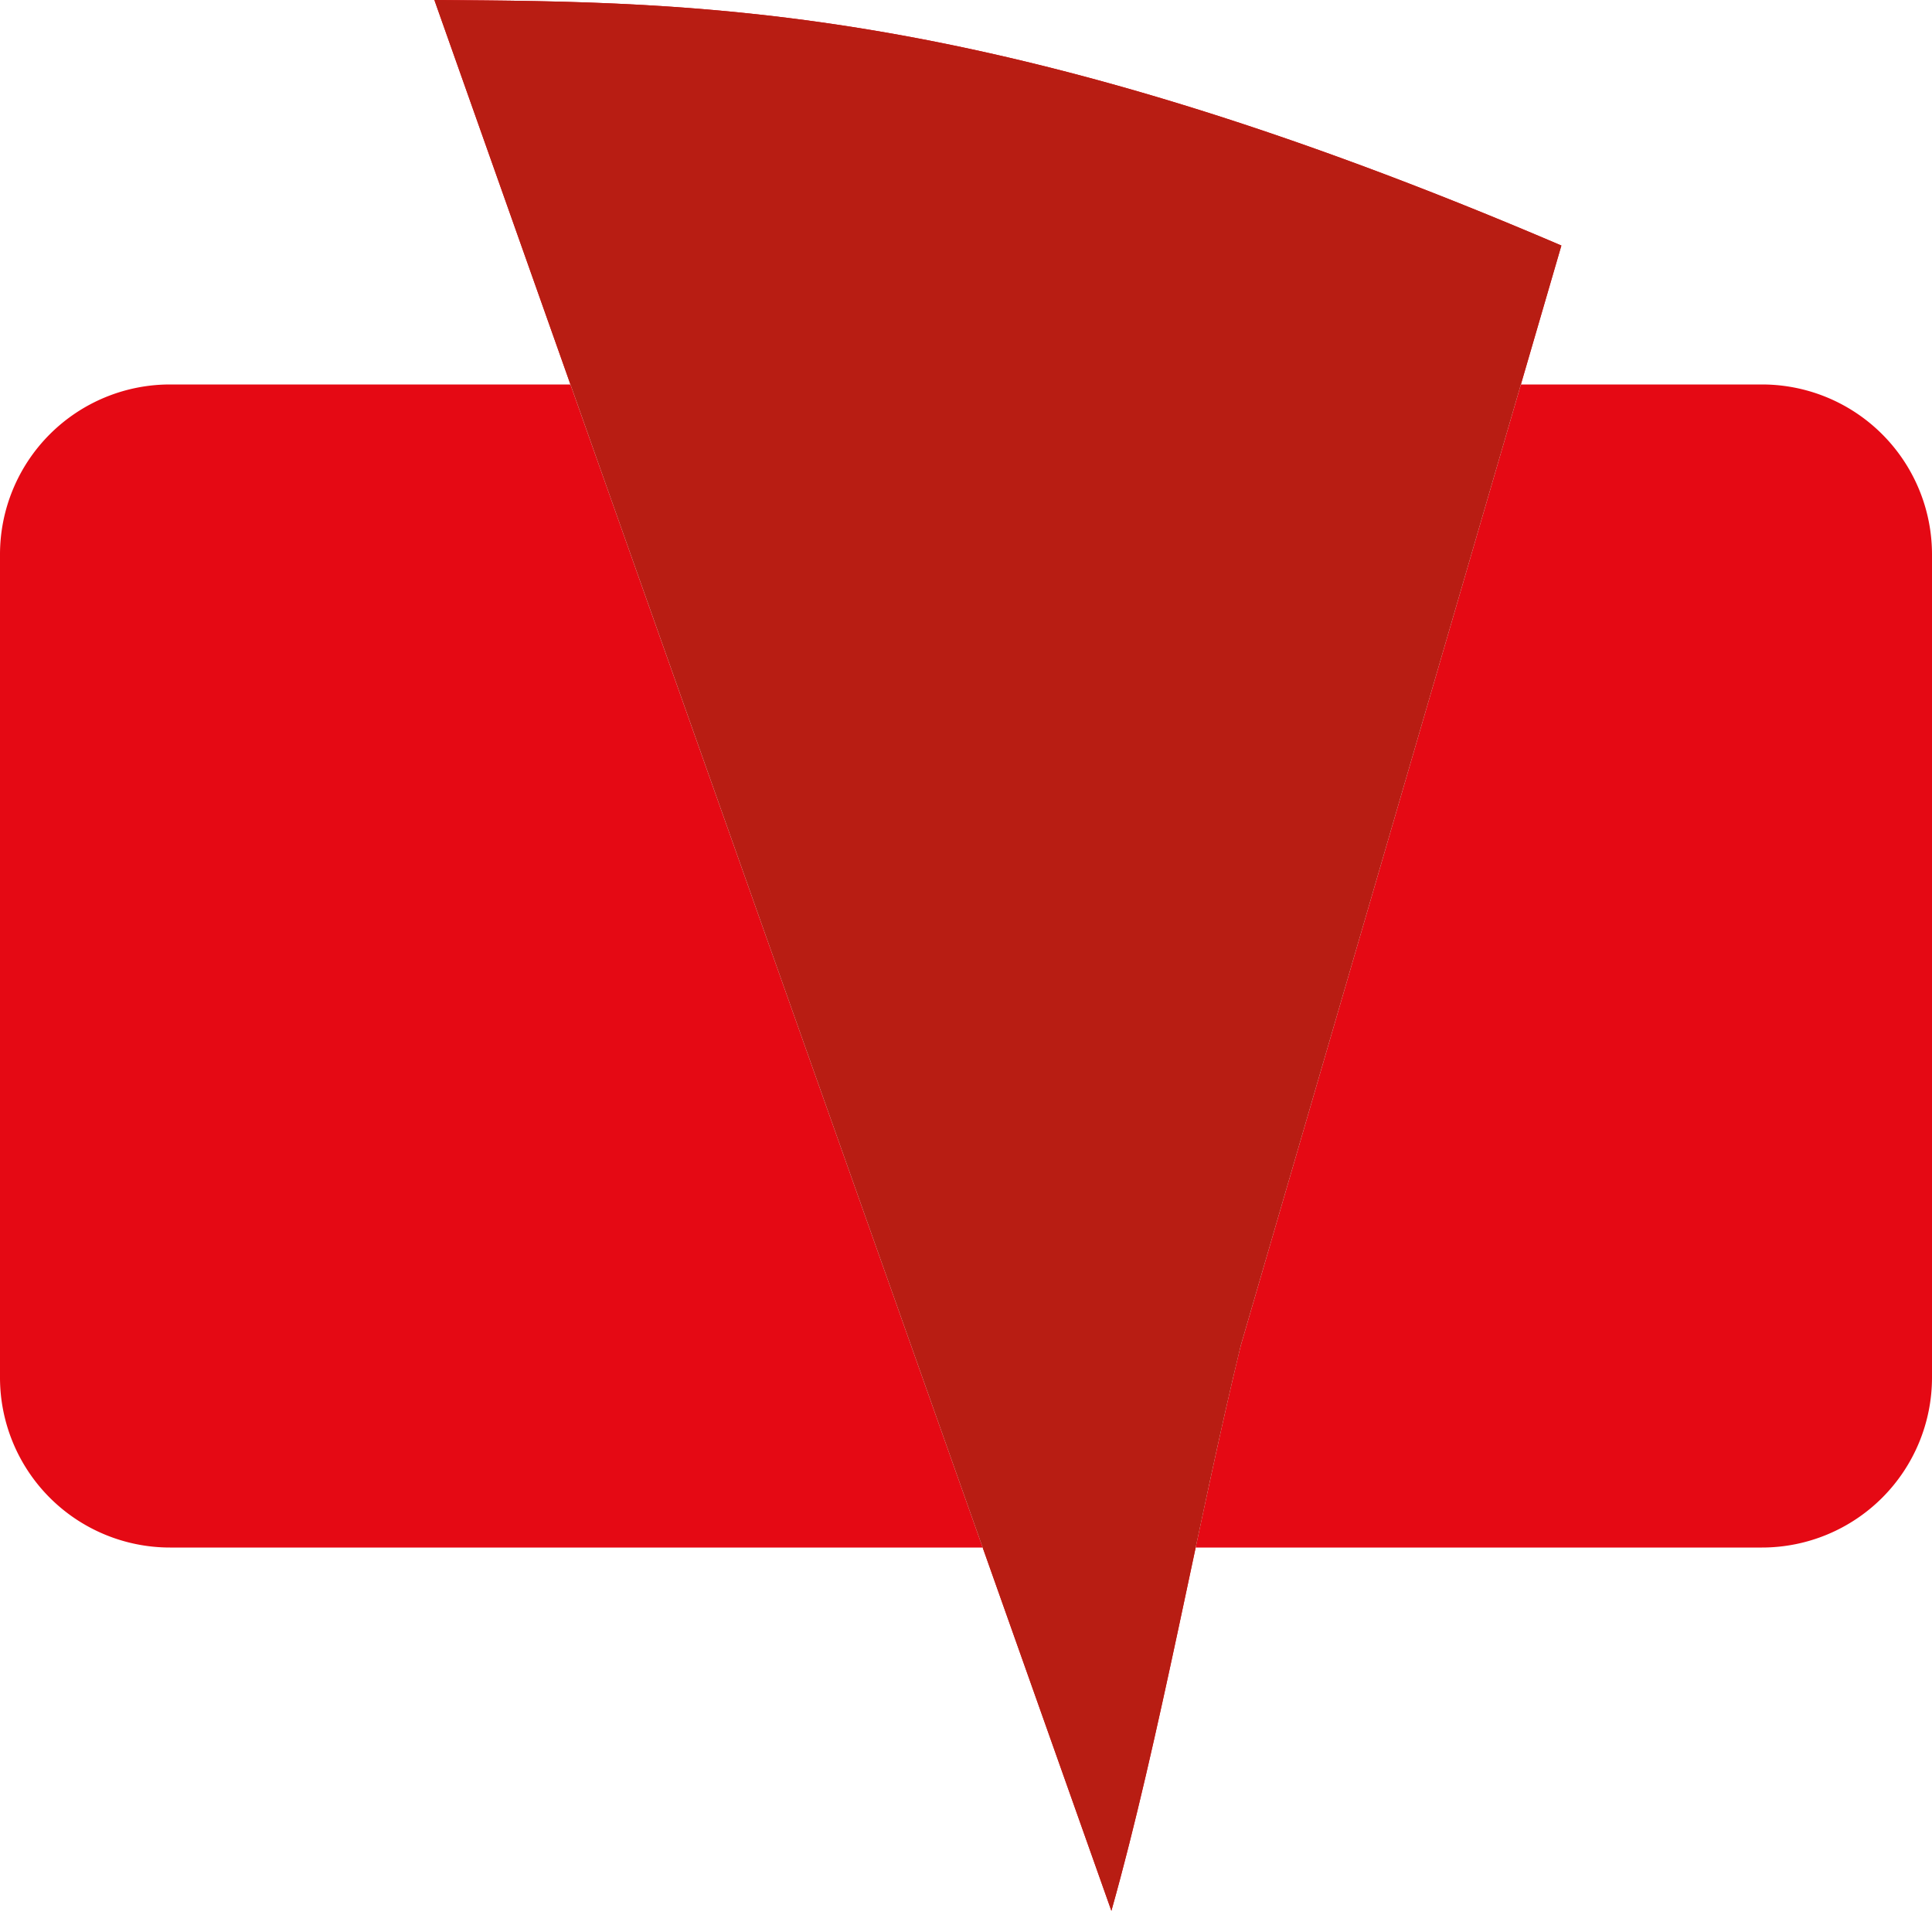
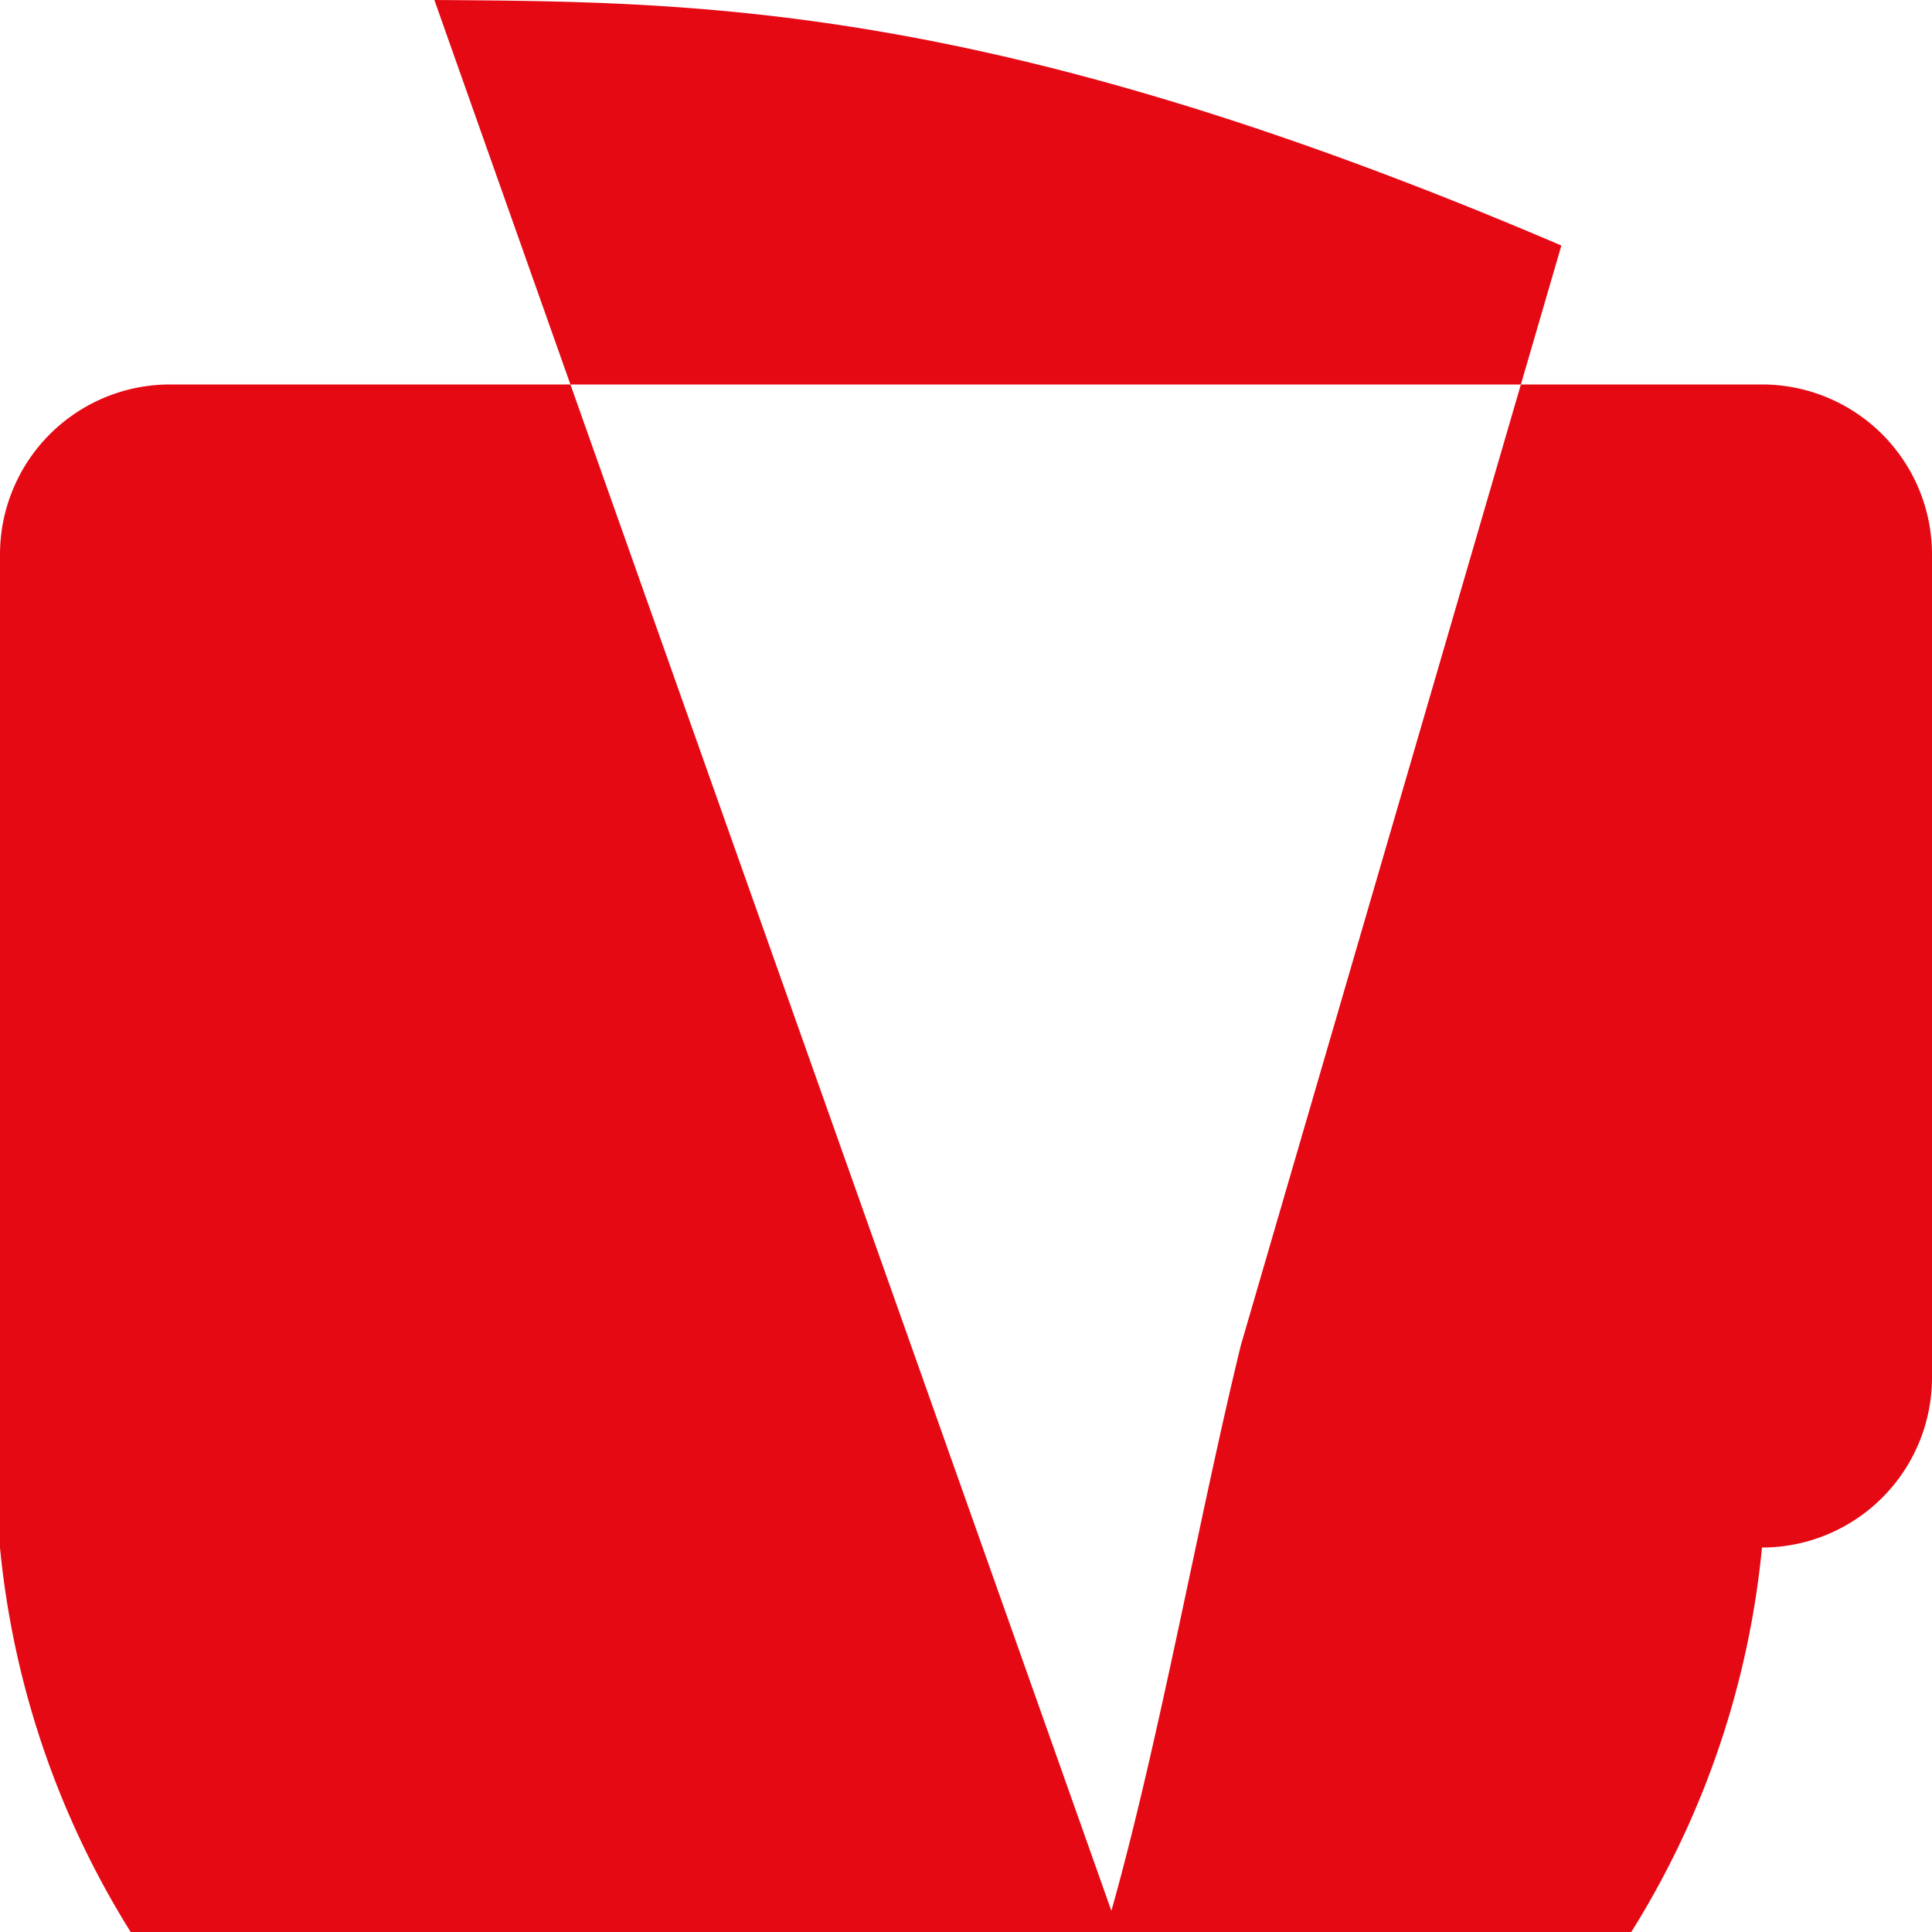
<svg xmlns="http://www.w3.org/2000/svg" viewBox="0 0 24 24" fill="none">
-   <path d="M5.398 0v.006c3.026 8.556 5.378 15.175 8.408 23.731.596-2.113 1.083-4.87 1.608-7.025l3.982-13.662C12.35.035 8.716.023 5.398 0zM24 17.112a2.112 2.112 0 0 1-2.112 2.112H2.112A2.112 2.112 0 0 1 0 17.112V6.888A2.112 2.112 0 0 1 2.112 4.776h19.776A2.112 2.112 0 0 1 24 6.888v10.224z" fill="#E50914" />
-   <path d="M5.398 0v.006c3.026 8.556 5.378 15.175 8.408 23.731.596-2.113 1.083-4.87 1.608-7.025l3.982-13.662C12.35.035 8.716.023 5.398 0z" fill="#B81D13" />
+   <path d="M5.398 0v.006c3.026 8.556 5.378 15.175 8.408 23.731.596-2.113 1.083-4.87 1.608-7.025l3.982-13.662C12.35.035 8.716.023 5.398 0zM24 17.112a2.112 2.112 0 0 1-2.112 2.112A2.112 2.112 0 0 1 0 17.112V6.888A2.112 2.112 0 0 1 2.112 4.776h19.776A2.112 2.112 0 0 1 24 6.888v10.224z" fill="#E50914" />
</svg>